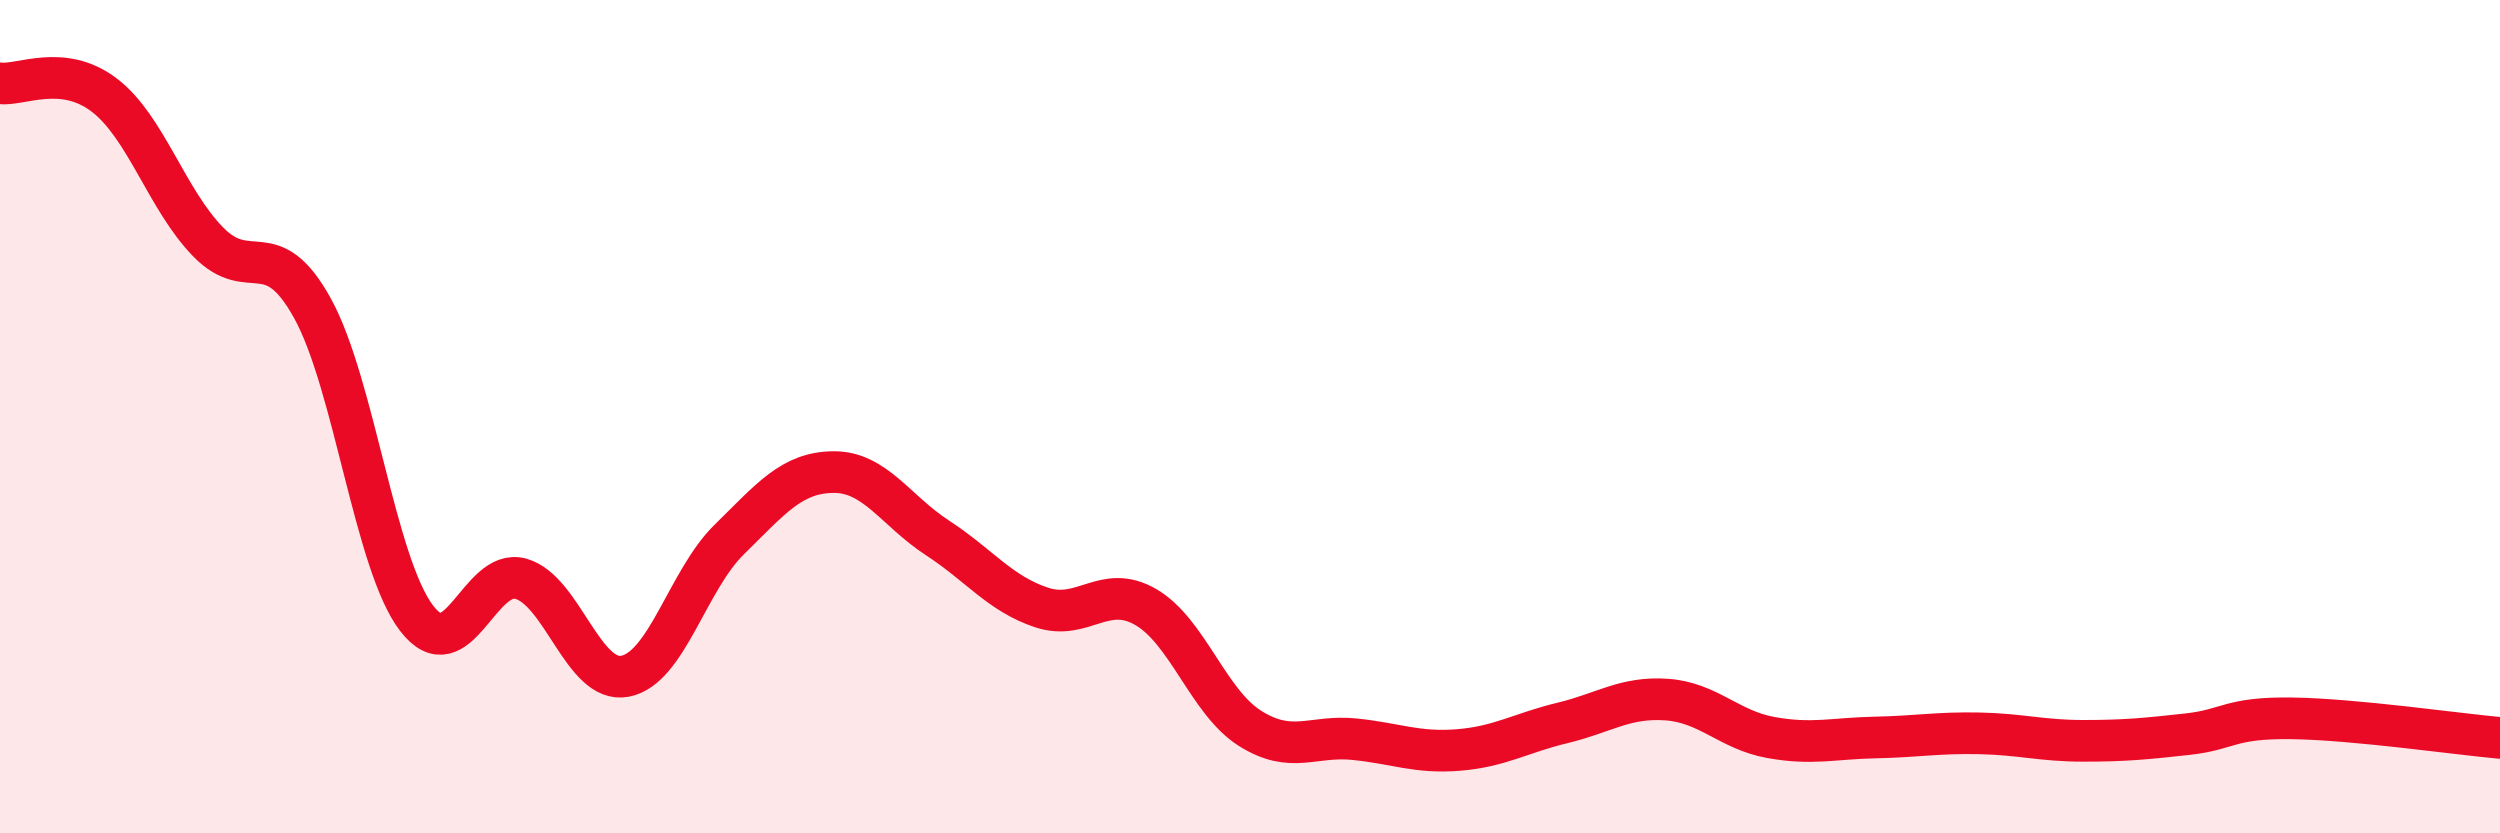
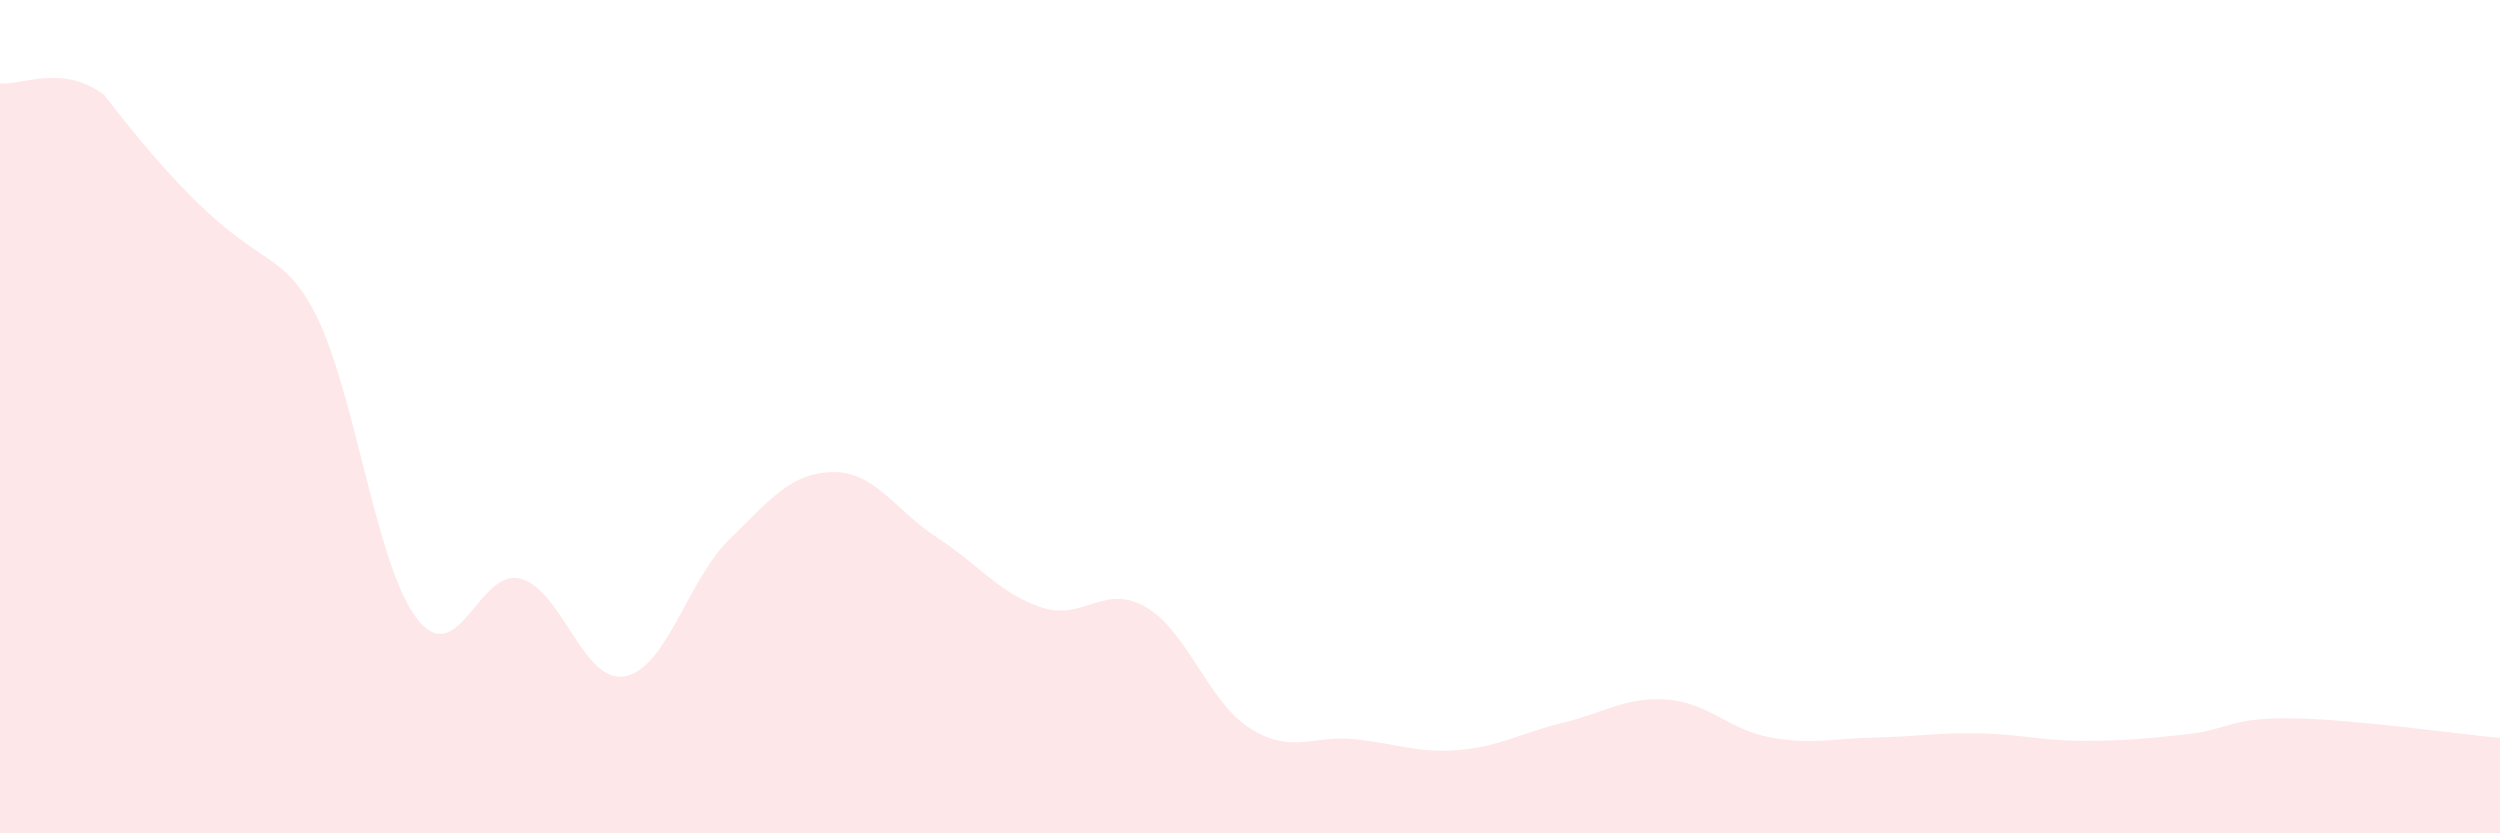
<svg xmlns="http://www.w3.org/2000/svg" width="60" height="20" viewBox="0 0 60 20">
-   <path d="M 0,2 C 0.5,2.06 1.5,1.52 2.5,2.28 C 3.5,3.04 4,4.79 5,5.81 C 6,6.83 6.5,5.59 7.5,7.4 C 8.5,9.21 9,13.54 10,14.84 C 11,16.14 11.5,13.61 12.5,13.89 C 13.5,14.17 14,16.42 15,16.23 C 16,16.04 16.5,13.93 17.5,12.95 C 18.5,11.97 19,11.34 20,11.33 C 21,11.32 21.5,12.26 22.5,12.91 C 23.5,13.56 24,14.25 25,14.58 C 26,14.91 26.5,13.99 27.5,14.57 C 28.5,15.15 29,16.85 30,17.48 C 31,18.11 31.5,17.64 32.5,17.74 C 33.5,17.84 34,18.08 35,18 C 36,17.92 36.5,17.59 37.5,17.35 C 38.5,17.11 39,16.72 40,16.79 C 41,16.86 41.5,17.52 42.5,17.7 C 43.5,17.88 44,17.72 45,17.7 C 46,17.68 46.5,17.58 47.5,17.6 C 48.5,17.62 49,17.78 50,17.78 C 51,17.78 51.5,17.73 52.5,17.62 C 53.5,17.51 53.5,17.22 55,17.24 C 56.5,17.26 59,17.62 60,17.71L60 20L0 20Z" fill="#EB0A25" opacity="0.1" stroke-linecap="round" stroke-linejoin="round" />
-   <path d="M 0,2 C 0.5,2.06 1.5,1.52 2.5,2.28 C 3.5,3.04 4,4.79 5,5.81 C 6,6.83 6.5,5.59 7.5,7.4 C 8.5,9.21 9,13.54 10,14.84 C 11,16.14 11.5,13.61 12.5,13.89 C 13.5,14.17 14,16.42 15,16.23 C 16,16.04 16.5,13.93 17.5,12.95 C 18.5,11.97 19,11.34 20,11.33 C 21,11.32 21.5,12.26 22.5,12.91 C 23.5,13.56 24,14.25 25,14.58 C 26,14.91 26.5,13.99 27.5,14.57 C 28.5,15.15 29,16.85 30,17.48 C 31,18.11 31.5,17.64 32.5,17.74 C 33.5,17.84 34,18.08 35,18 C 36,17.92 36.5,17.59 37.5,17.35 C 38.5,17.11 39,16.72 40,16.79 C 41,16.86 41.5,17.52 42.5,17.7 C 43.5,17.88 44,17.72 45,17.7 C 46,17.68 46.5,17.58 47.5,17.6 C 48.5,17.62 49,17.78 50,17.78 C 51,17.78 51.5,17.73 52.5,17.62 C 53.5,17.51 53.5,17.22 55,17.24 C 56.5,17.26 59,17.62 60,17.71" stroke="#EB0A25" stroke-width="1" fill="none" stroke-linecap="round" stroke-linejoin="round" />
+   <path d="M 0,2 C 0.5,2.06 1.5,1.52 2.5,2.28 C 6,6.83 6.5,5.59 7.5,7.4 C 8.5,9.21 9,13.54 10,14.84 C 11,16.14 11.5,13.61 12.5,13.89 C 13.5,14.17 14,16.42 15,16.23 C 16,16.04 16.5,13.93 17.5,12.95 C 18.5,11.97 19,11.34 20,11.33 C 21,11.32 21.5,12.26 22.5,12.91 C 23.5,13.56 24,14.25 25,14.58 C 26,14.91 26.5,13.99 27.5,14.57 C 28.5,15.15 29,16.85 30,17.48 C 31,18.11 31.5,17.64 32.5,17.74 C 33.5,17.84 34,18.08 35,18 C 36,17.92 36.5,17.59 37.5,17.35 C 38.5,17.11 39,16.72 40,16.79 C 41,16.86 41.5,17.52 42.5,17.7 C 43.5,17.88 44,17.72 45,17.7 C 46,17.68 46.5,17.58 47.5,17.6 C 48.5,17.62 49,17.78 50,17.78 C 51,17.78 51.5,17.73 52.5,17.62 C 53.5,17.51 53.5,17.22 55,17.24 C 56.5,17.26 59,17.62 60,17.71L60 20L0 20Z" fill="#EB0A25" opacity="0.1" stroke-linecap="round" stroke-linejoin="round" />
</svg>